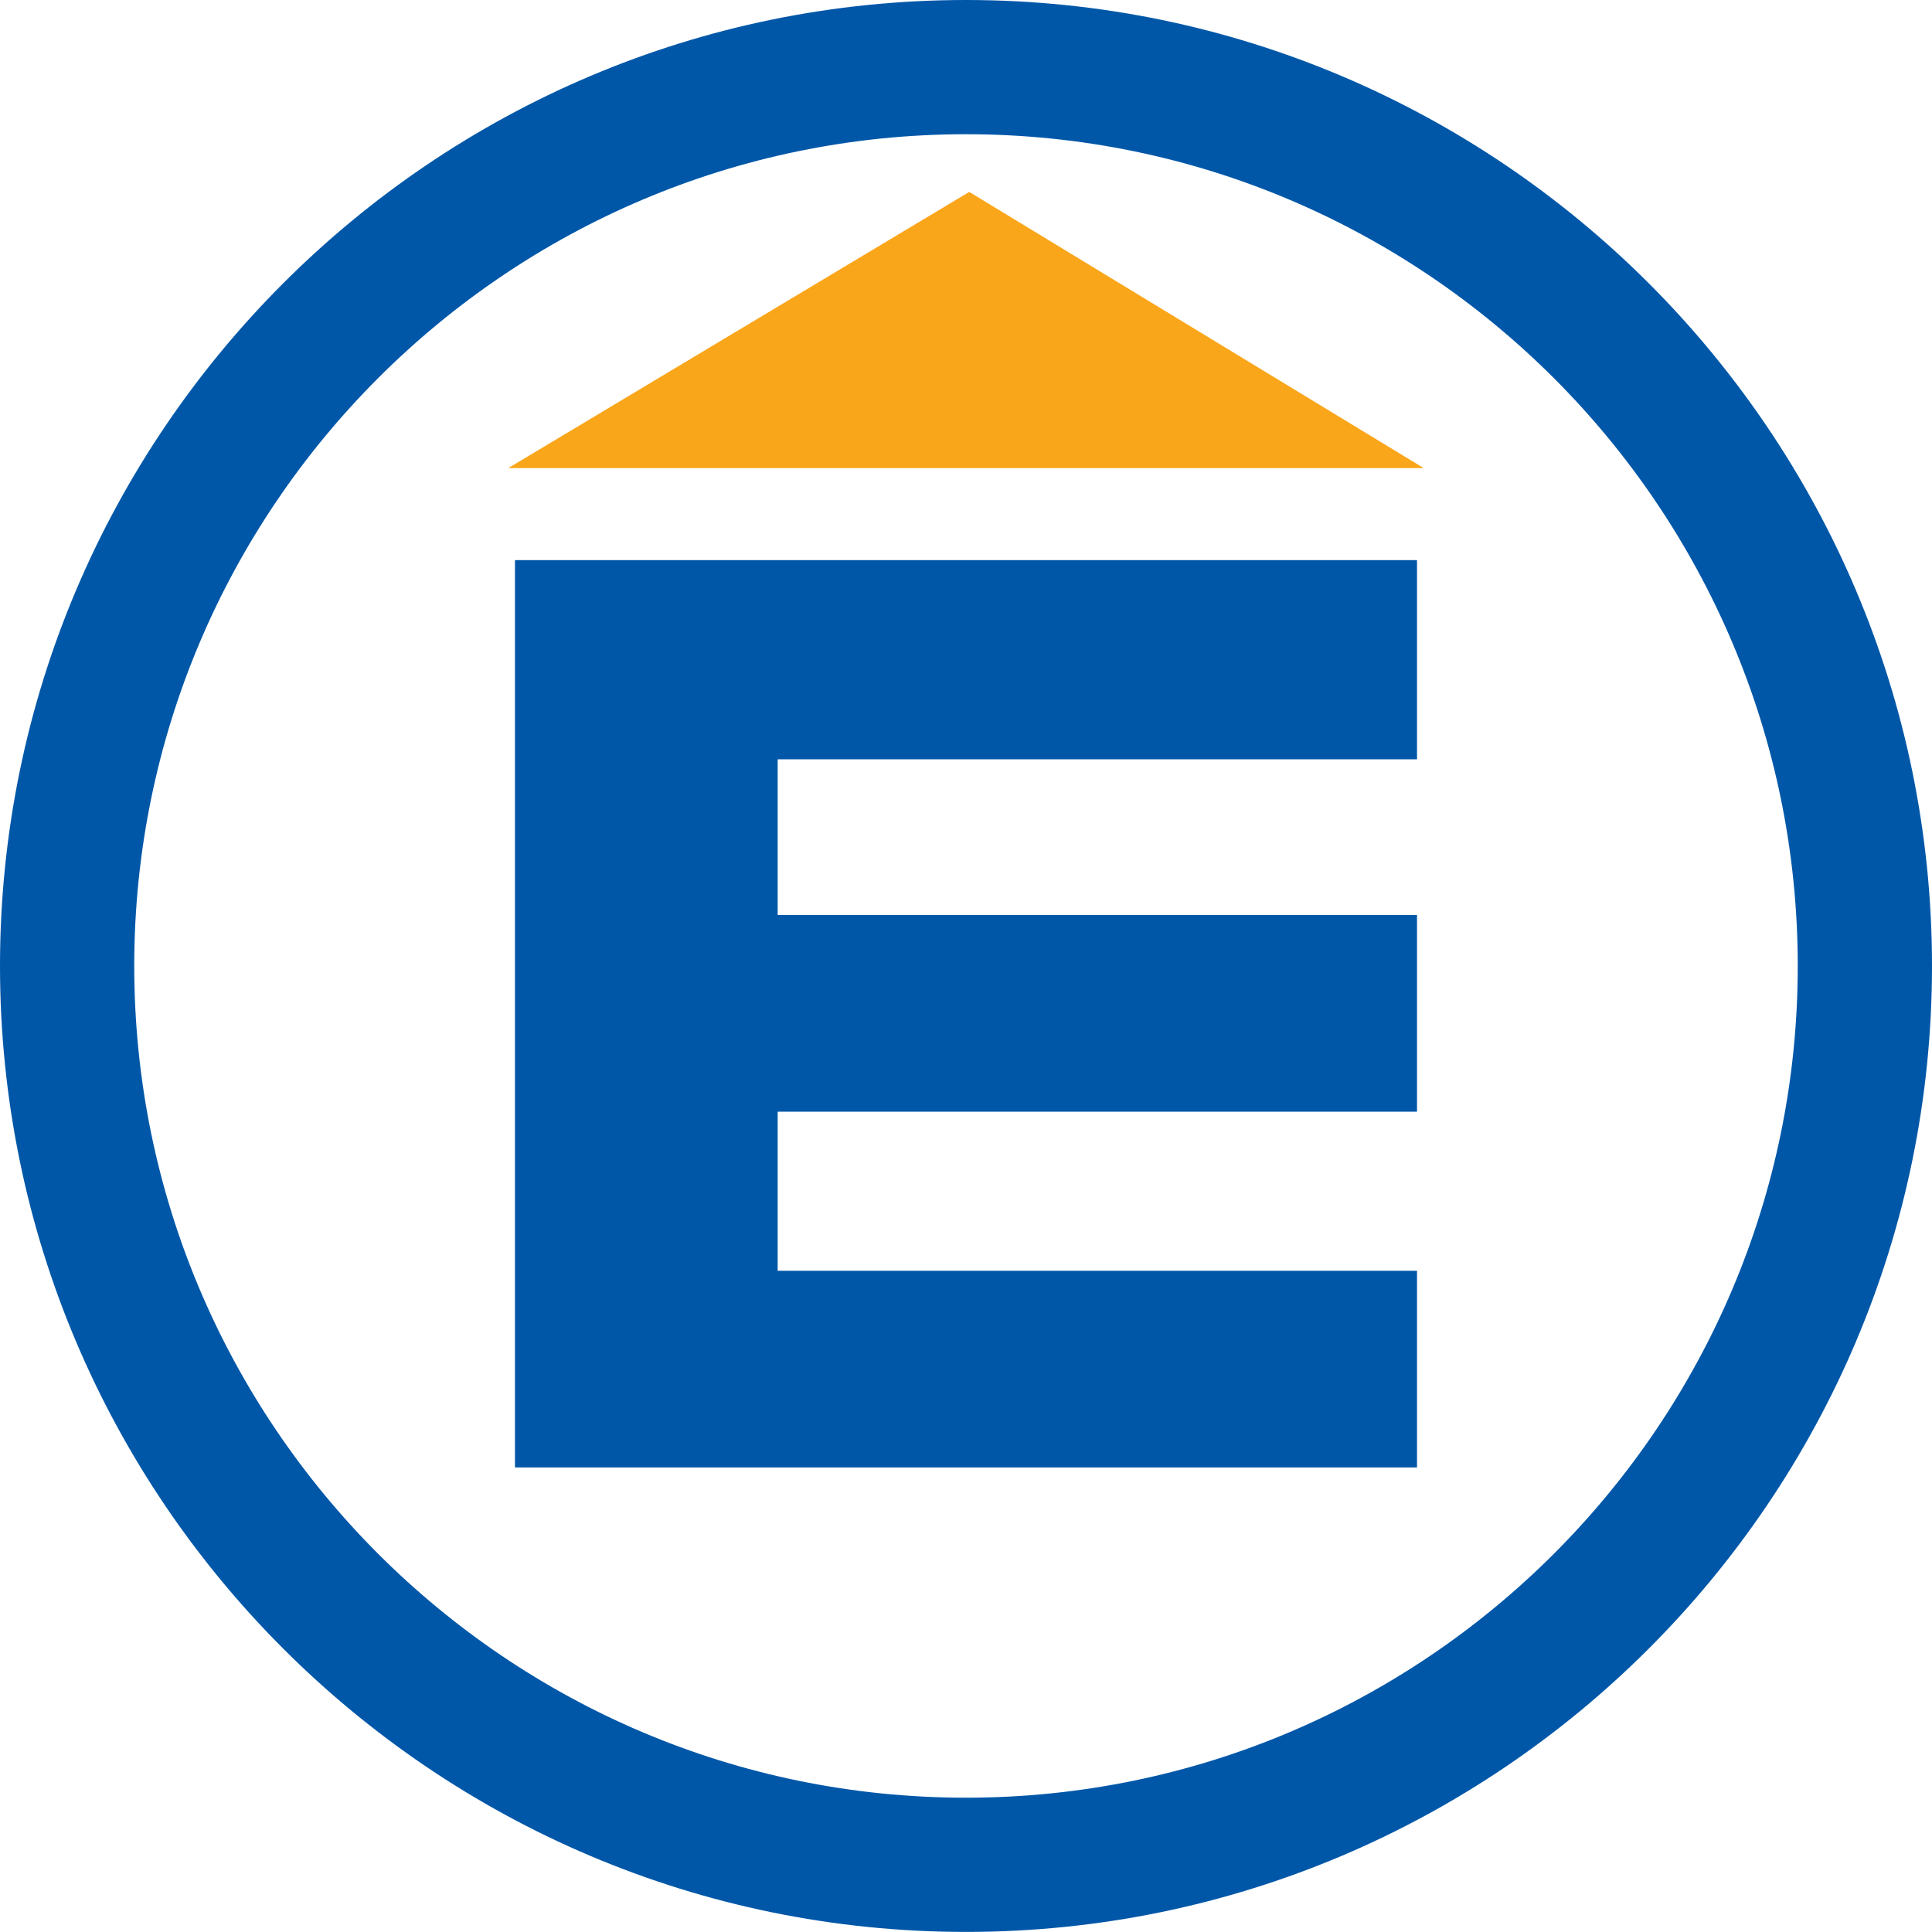
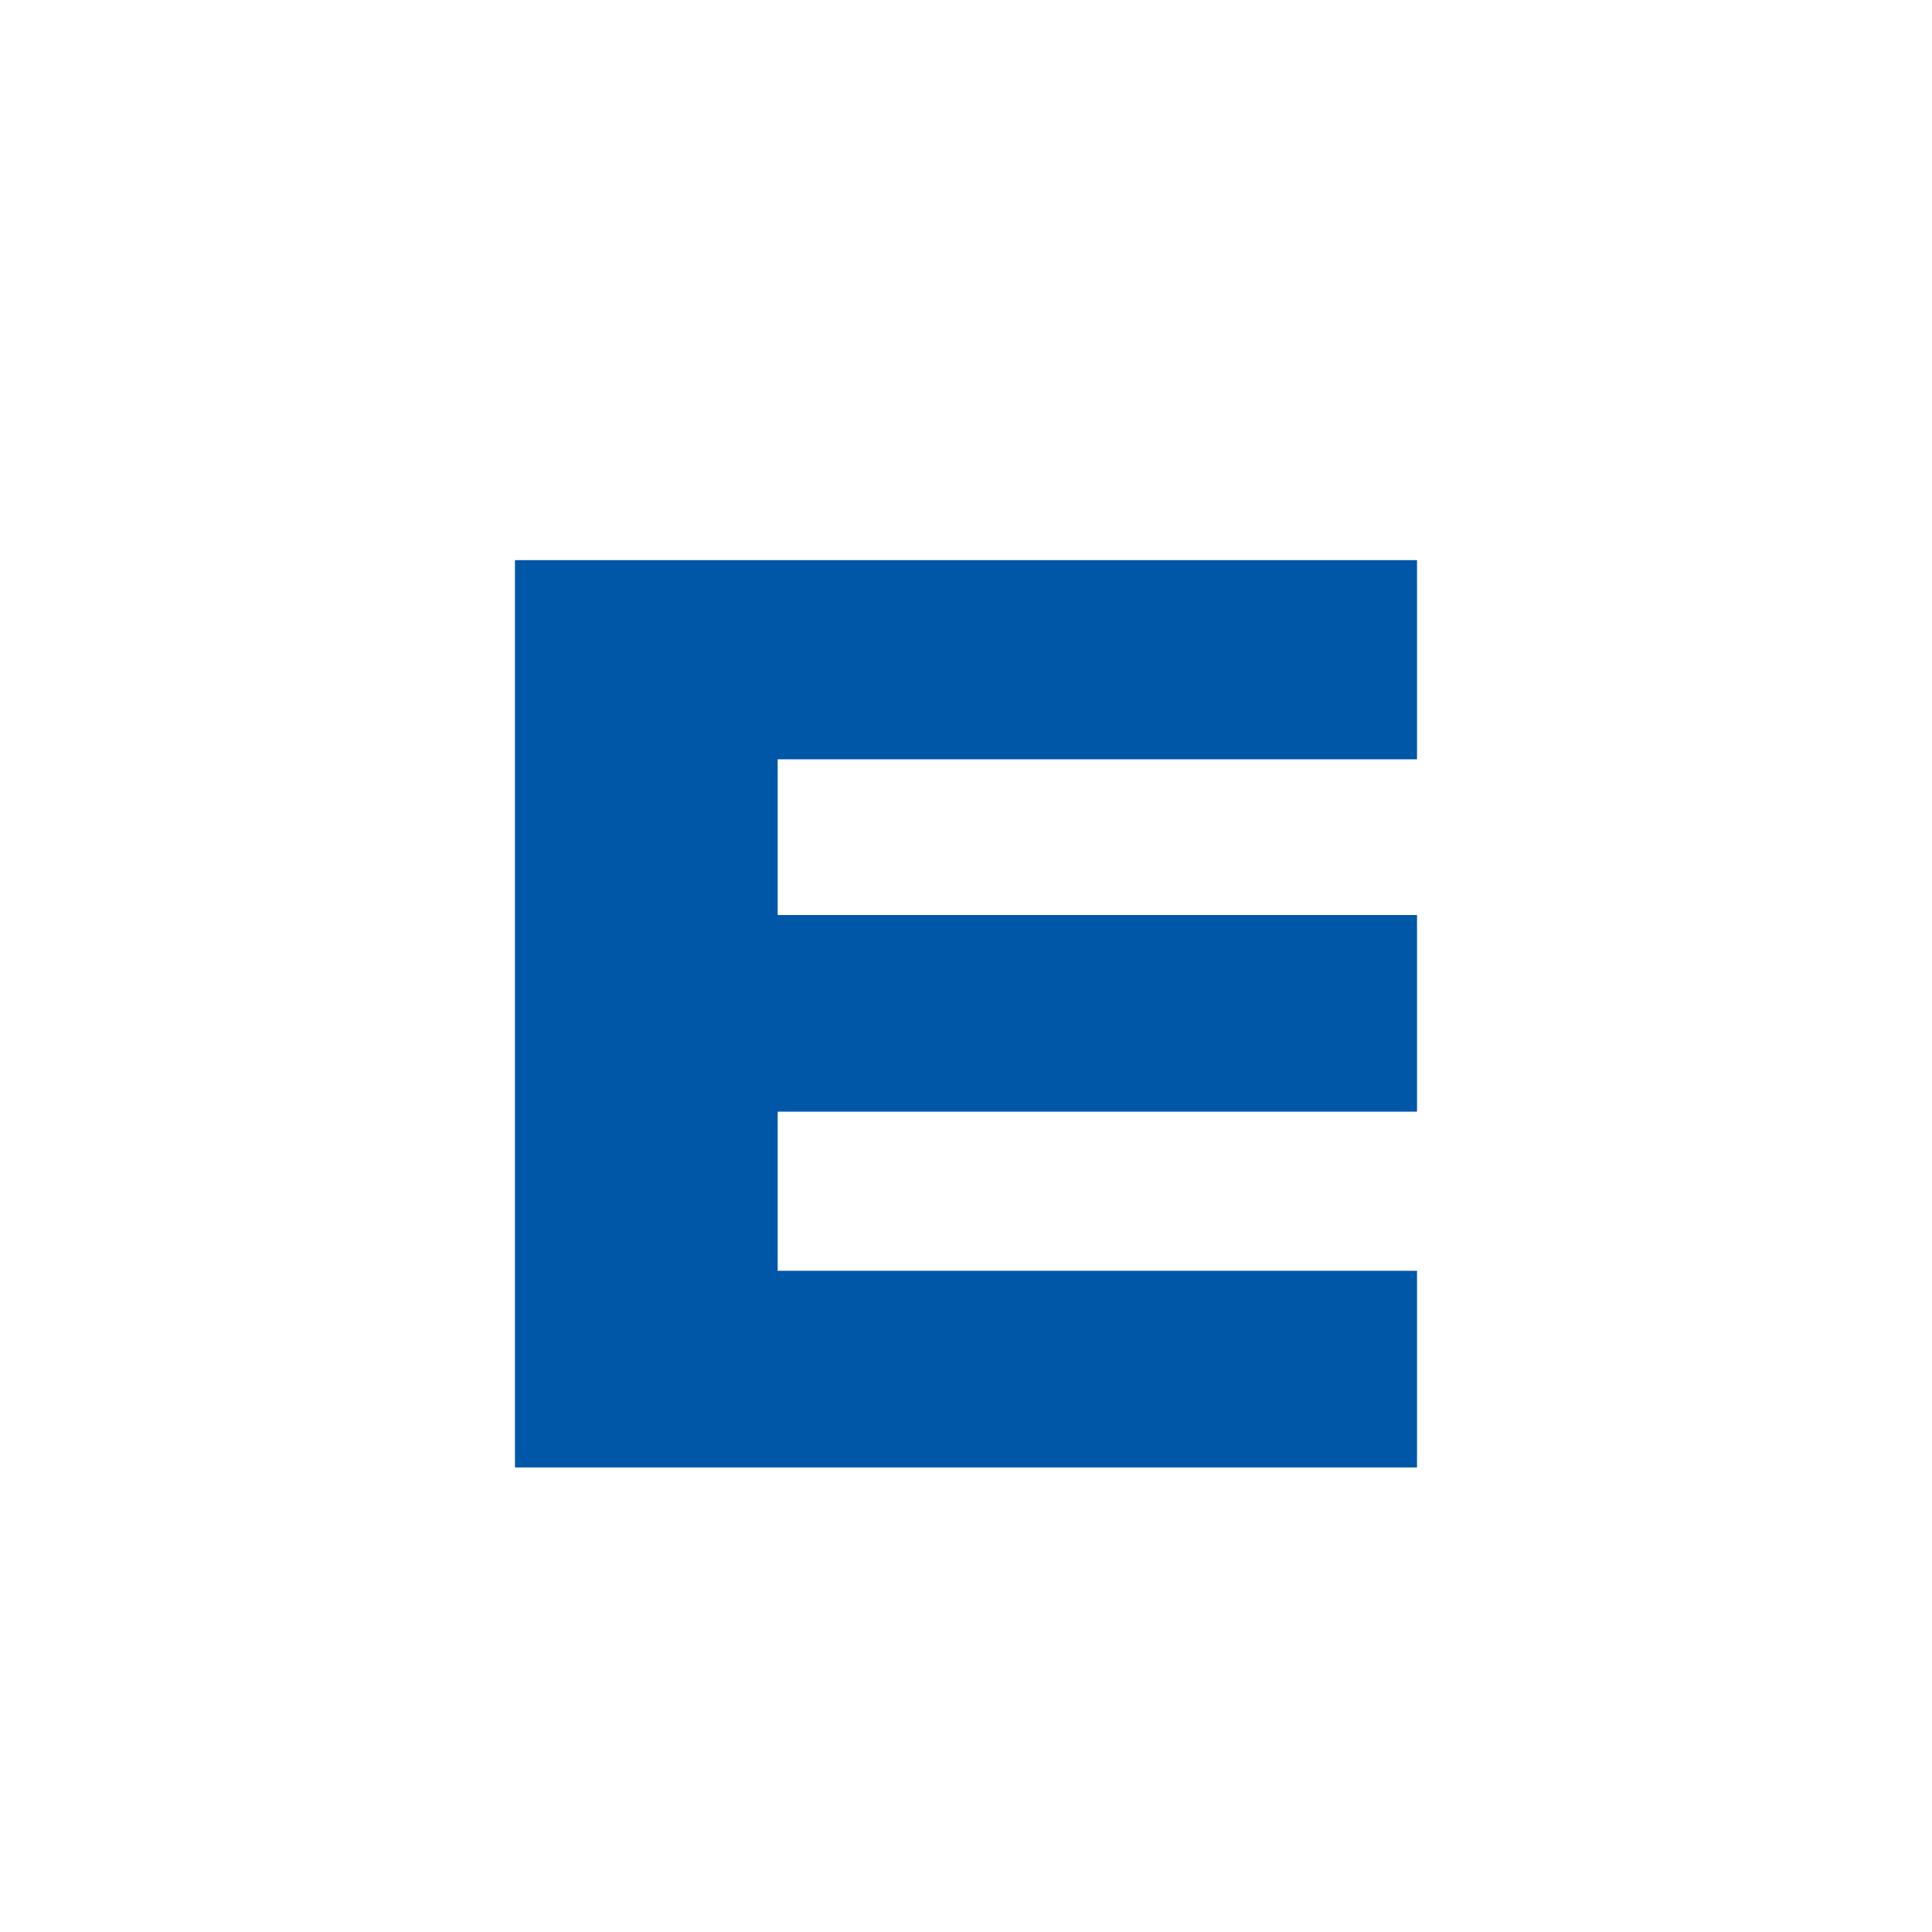
<svg xmlns="http://www.w3.org/2000/svg" version="1.1" id="Layer_1" x="0px" y="0px" width="123.509px" height="123.504px" viewBox="0 0 123.509 123.504" enable-background="new 0 0 123.509 123.504" xml:space="preserve">
-   <path fill="#0057A8" d="M0,61.752c0,34.05,27.702,61.752,61.754,61.752c34.051,0,61.755-27.702,61.755-61.752  C123.509,27.701,95.805,0,61.754,0C27.702,0,0,27.701,0,61.752 M8.582,61.752c0-29.319,23.853-53.171,53.172-53.171  c29.32,0,53.173,23.852,53.173,53.171s-23.853,53.171-53.173,53.171C32.435,114.923,8.582,91.071,8.582,61.752z" />
  <polyline fill="#0057A8" points="32.921,35.808 90.587,35.808 90.587,48.541 49.715,48.541 49.715,58.496 90.587,58.496   90.587,71.068 49.715,71.068 49.715,81.239 90.587,81.239 90.587,93.811 32.921,93.811 32.921,35.808 " />
-   <polyline fill="#FAA61A" points="32.489,29.926 91.019,29.926 61.963,12.269 32.489,29.926 " />
</svg>